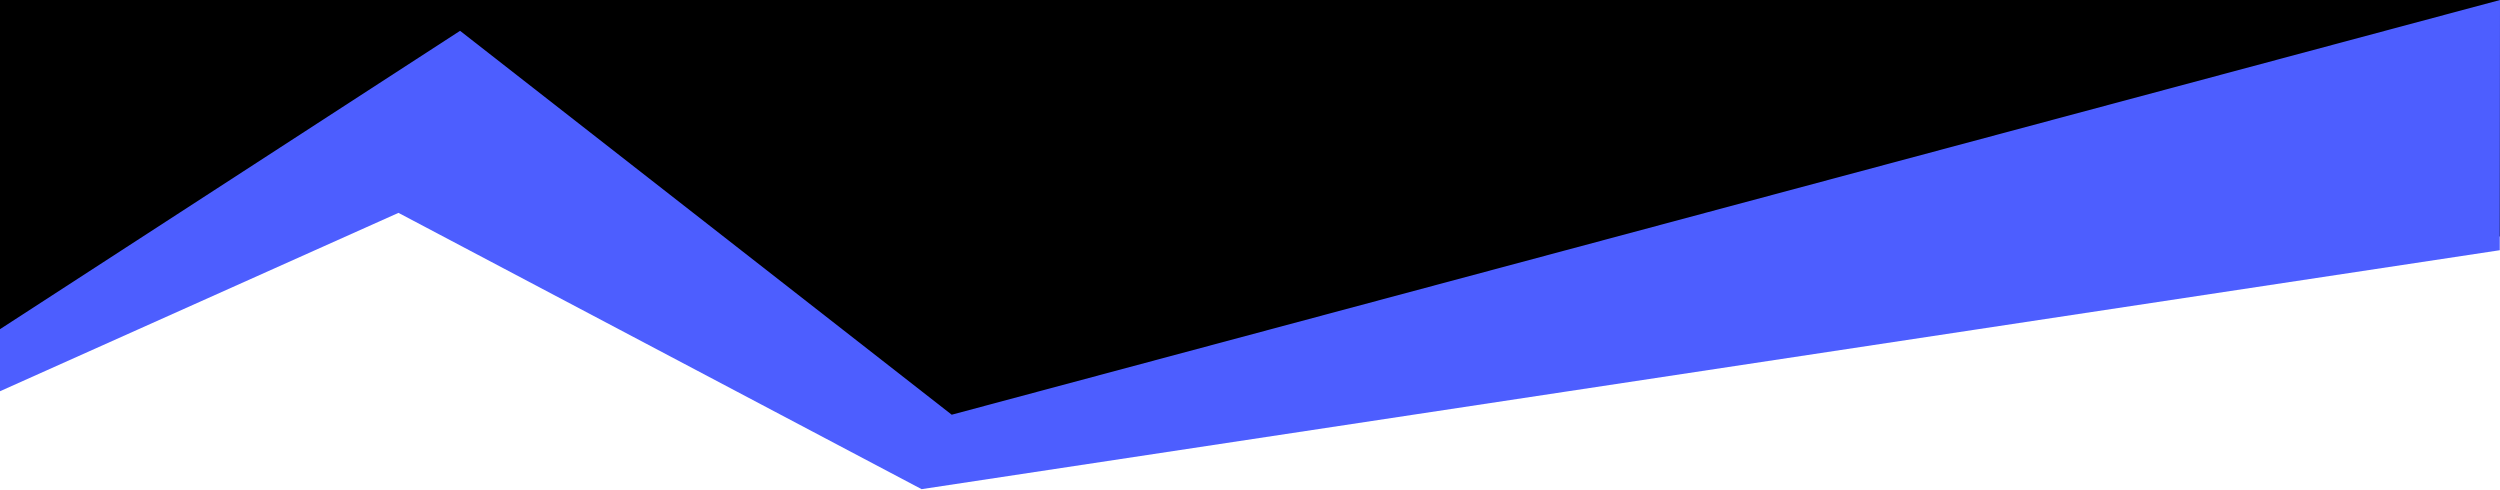
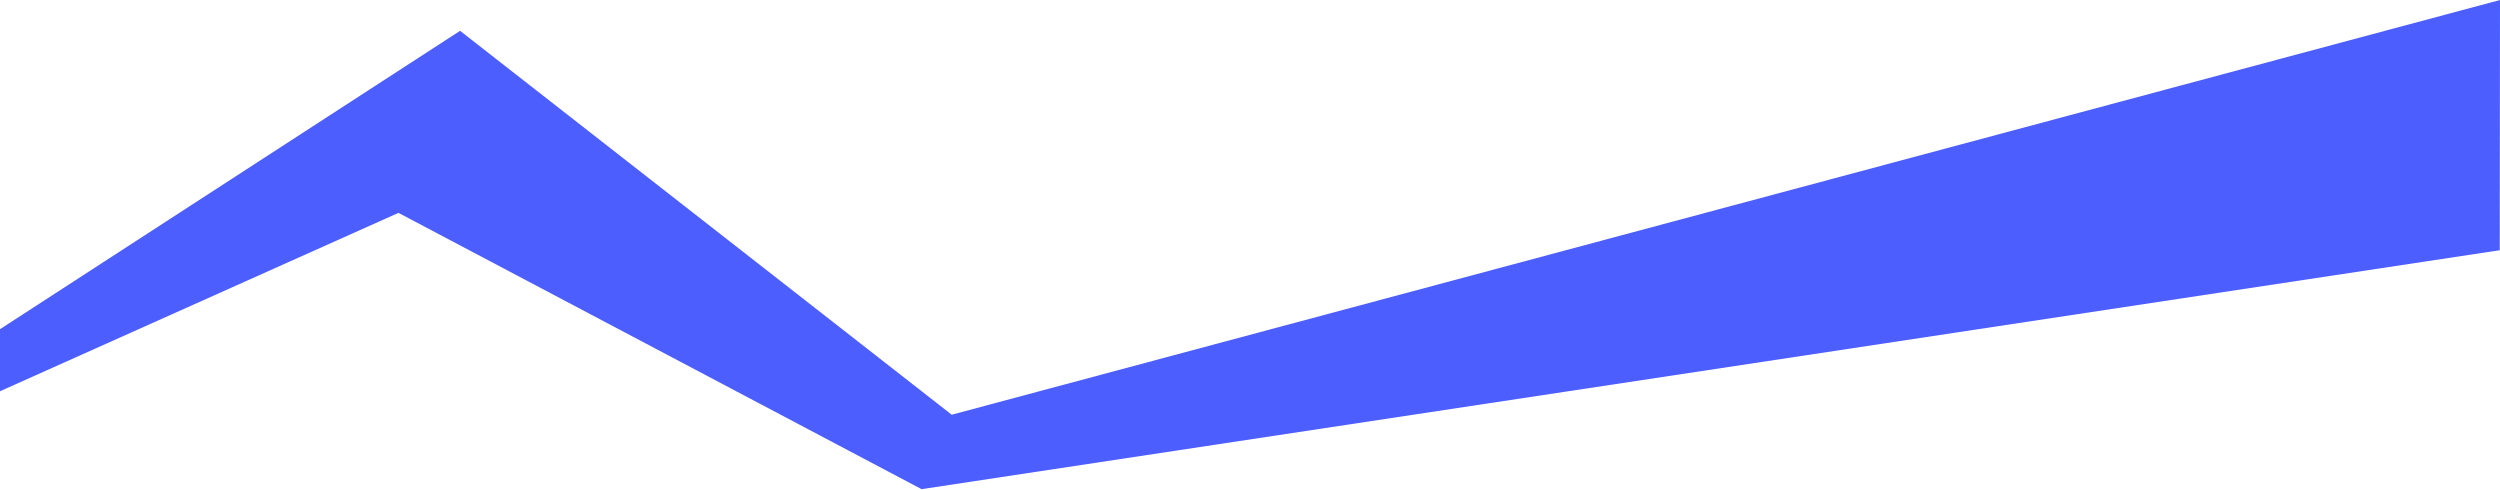
<svg xmlns="http://www.w3.org/2000/svg" width="1440px" height="282px" viewBox="0 0 1440 282" version="1.1">
  <title>Group</title>
  <g id="Page-1" stroke="none" stroke-width="1" fill="none" fill-rule="evenodd">
    <g id="Group">
-       <polygon id="Rectangle" fill="#000000" points="0 0 1440 0 1440 136.158 535.518 272.316 228.961 111.271 1.42882234e-13 213.172" />
      <polygon id="Path" fill="#4D5EFF" fill-rule="nonzero" points="229.515 122.609 -2.8056603e-17 225.354 4.80257477e-15 189.608 265 17.751 548.191 238.876 1440 -2.9901584e-17 1439.855 144.13 530.831 281.751" />
    </g>
  </g>
</svg>